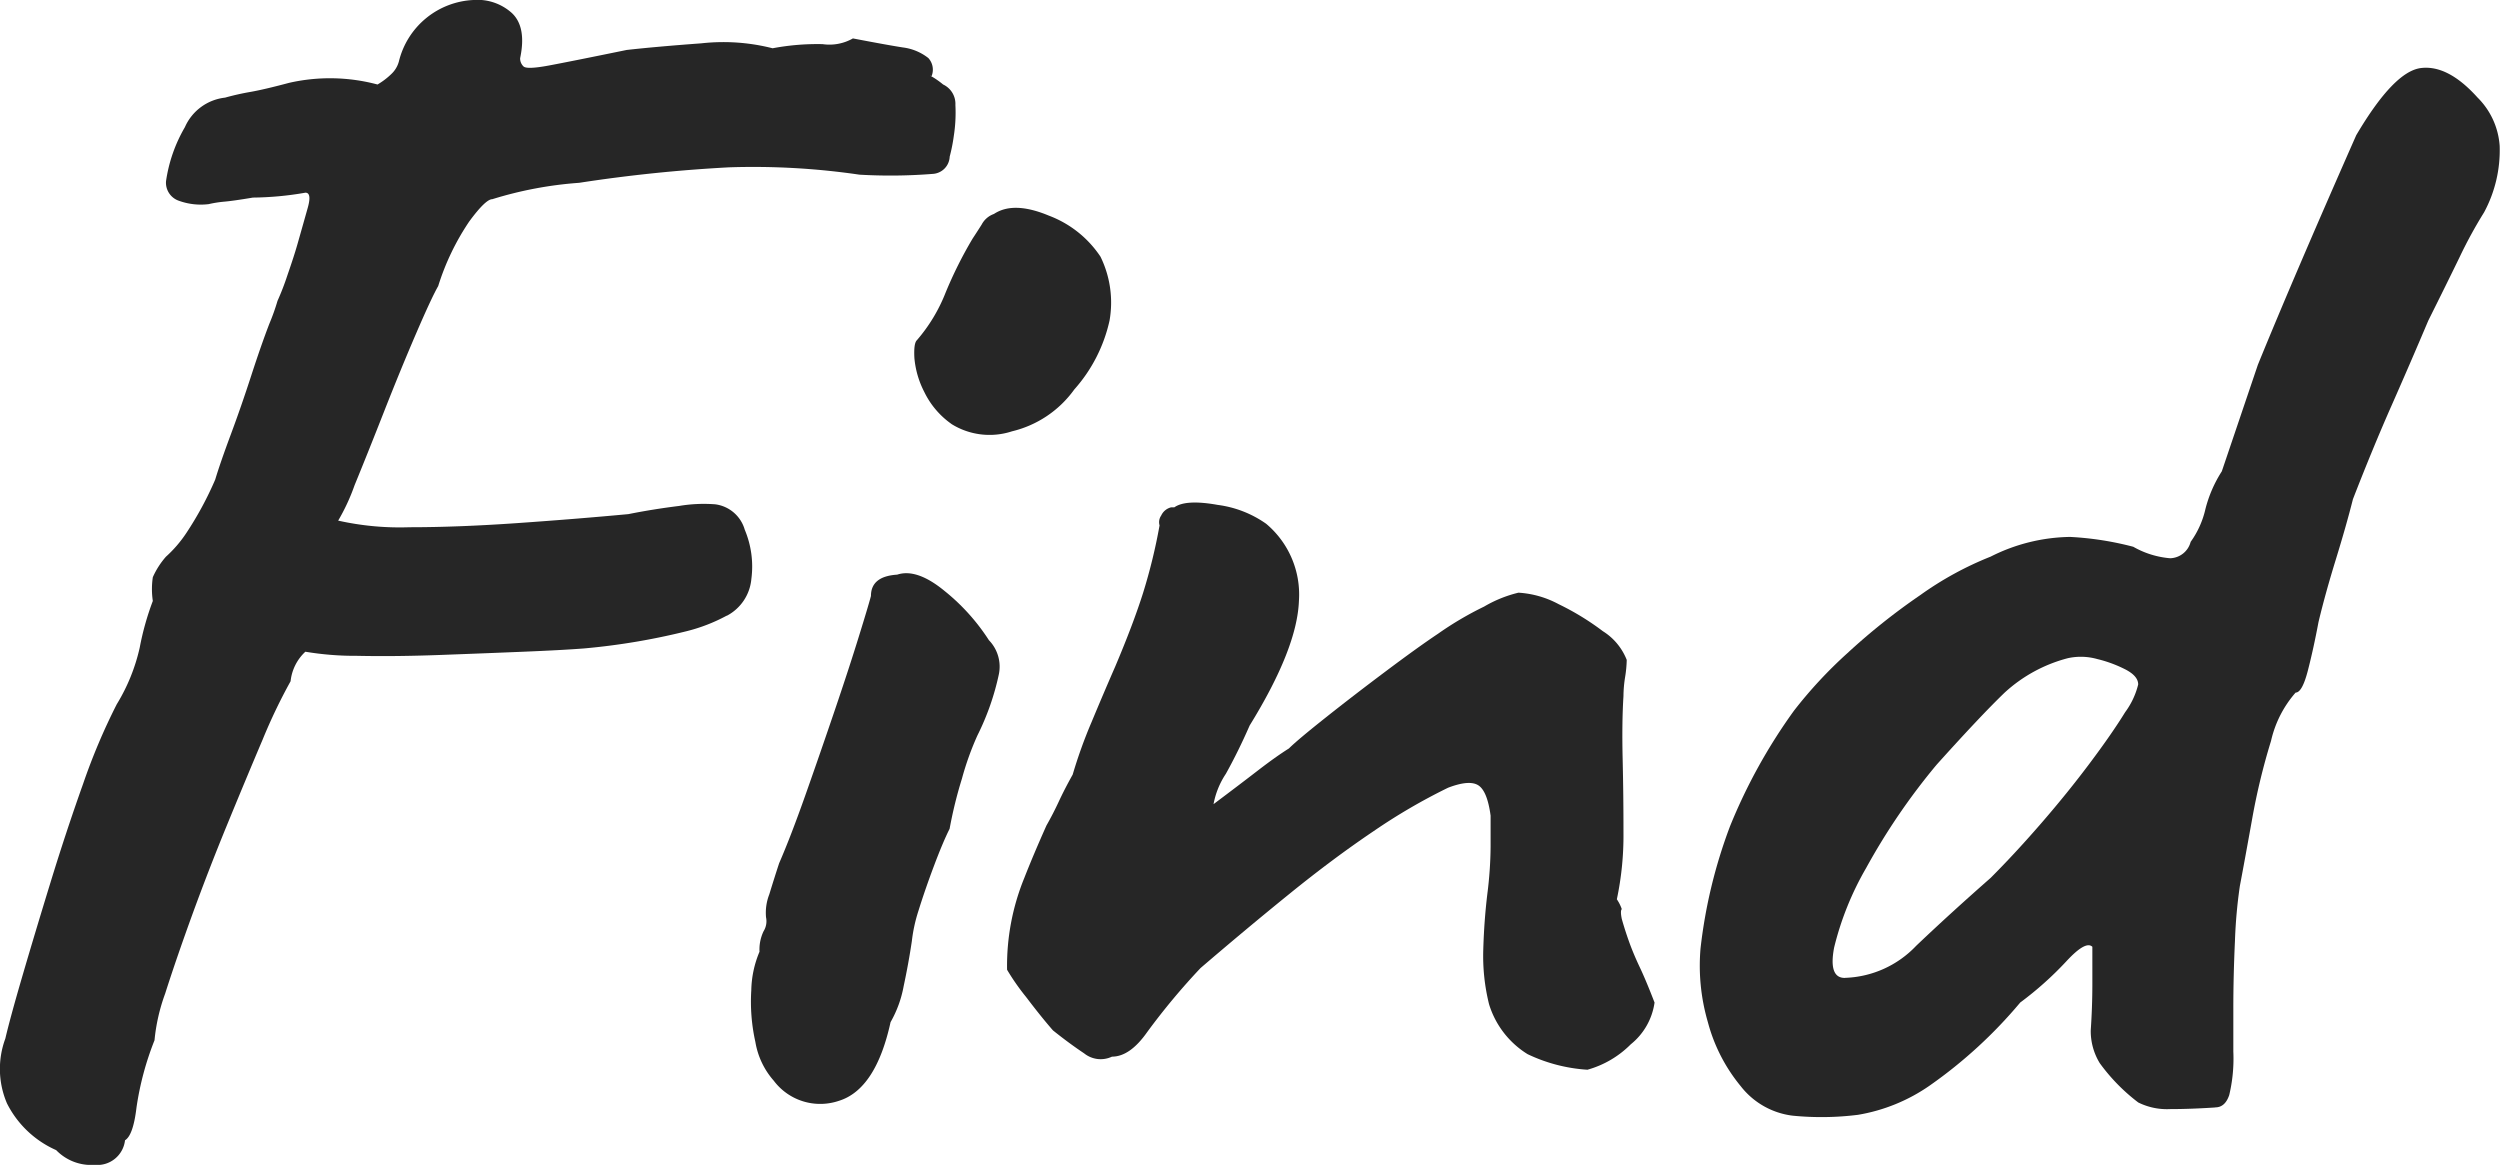
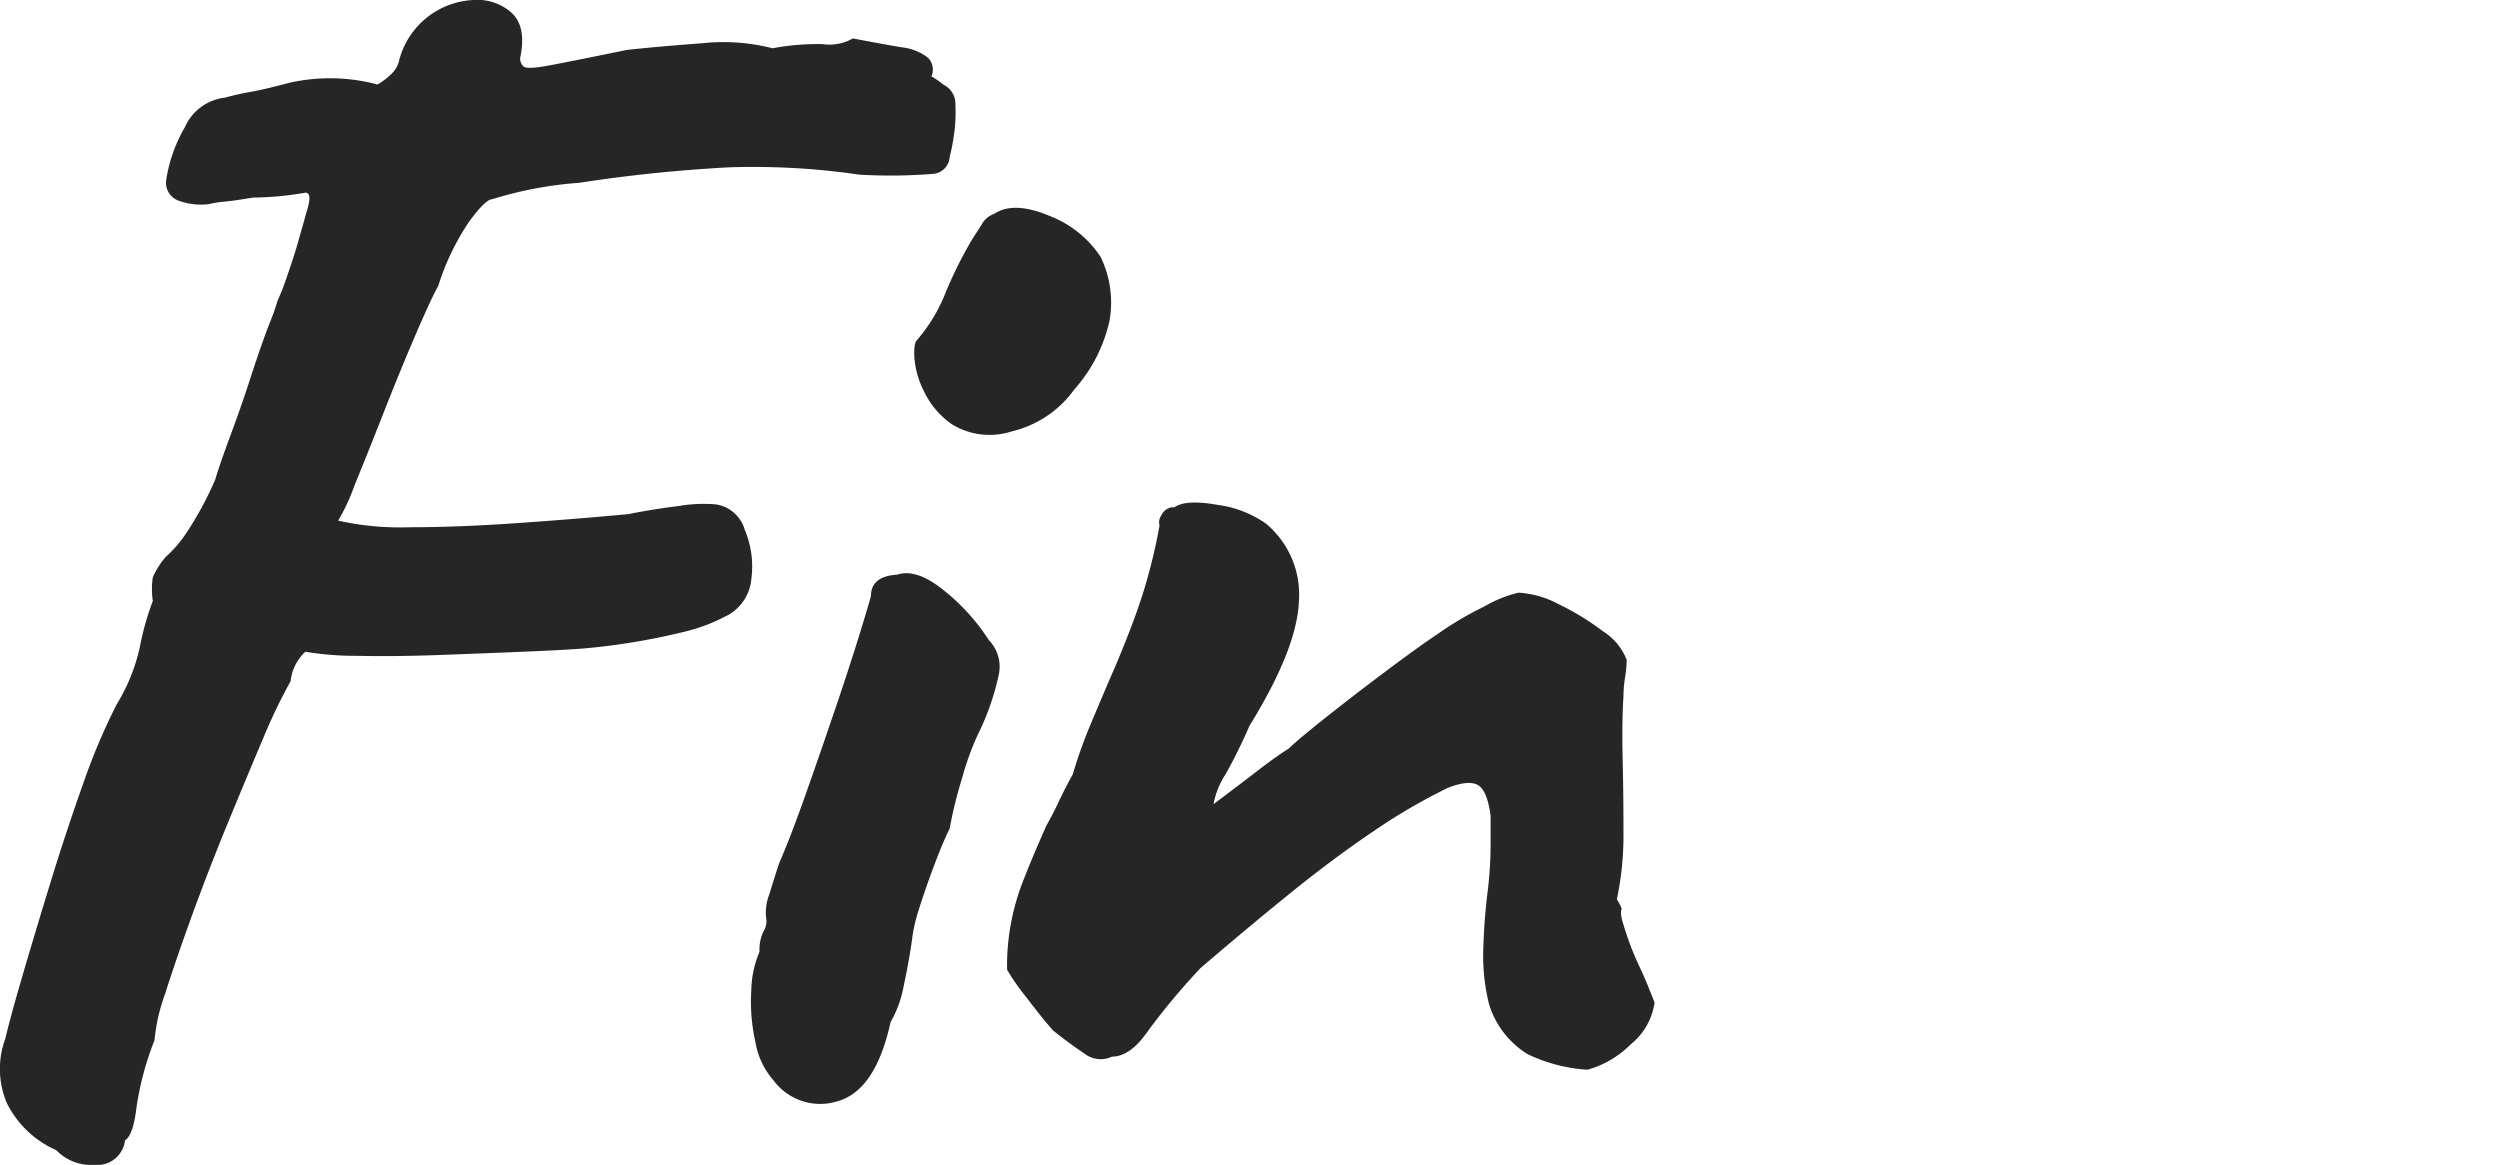
<svg xmlns="http://www.w3.org/2000/svg" width="188.719" height="87.931" viewBox="0 0 188.719 87.931">
  <g transform="translate(-163.395 -258.913)">
    <path d="M66.489,46.474a12.894,12.894,0,0,1-3.032,1.175,50.6,50.6,0,0,1-7.735,1.3q-1.608.126-4.577.248t-6.374.248q-3.407.123-6.189.062a22.9,22.9,0,0,1-3.9-.31,3.547,3.547,0,0,0-1.115,2.228,41.553,41.553,0,0,0-2.105,4.392q-1.236,2.911-2.659,6.375t-2.662,6.867Q24.906,72.465,24.1,75a14.055,14.055,0,0,0-.805,3.527,22.4,22.4,0,0,0-1.36,5.075c-.166,1.4-.455,2.227-.867,2.474a2.1,2.1,0,0,1-2.29,1.857,3.684,3.684,0,0,1-2.908-1.113,7.58,7.58,0,0,1-3.712-3.528,6.6,6.6,0,0,1-.125-4.889q.375-1.6,1.3-4.764t2.1-6.992q1.174-3.834,2.474-7.485a46.778,46.778,0,0,1,2.538-6,14.053,14.053,0,0,0,1.732-4.27,20.971,20.971,0,0,1,.99-3.527,6.12,6.12,0,0,1,0-1.793,6.058,6.058,0,0,1,.99-1.547,9.342,9.342,0,0,0,1.547-1.8A25.564,25.564,0,0,0,27.878,36.2q.37-1.236,1.175-3.4T30.6,28.343q.743-2.289,1.362-3.9a16.214,16.214,0,0,0,.618-1.732,19.433,19.433,0,0,0,.742-1.918q.493-1.421.743-2.29.493-1.732.805-2.845c.206-.743.142-1.113-.185-1.113a24.091,24.091,0,0,1-3.96.37c-.99.166-1.714.269-2.167.308a8.45,8.45,0,0,0-1.177.187,4.861,4.861,0,0,1-2.227-.248,1.44,1.44,0,0,1-.99-1.483A11.253,11.253,0,0,1,25.588,9.6a3.772,3.772,0,0,1,3.032-2.23,19.5,19.5,0,0,1,1.918-.432q1.051-.185,2.907-.682a13.9,13.9,0,0,1,6.684.123,5.435,5.435,0,0,0,1.052-.8,2.014,2.014,0,0,0,.558-.928A6.084,6.084,0,0,1,47.369,0a3.877,3.877,0,0,1,2.908.99q1.113,1.053.618,3.4a.825.825,0,0,0,.248.618c.163.168.8.146,1.917-.062s3.073-.6,5.88-1.175q2.225-.249,5.629-.5a15.052,15.052,0,0,1,5.384.373,18.162,18.162,0,0,1,3.775-.312,3.585,3.585,0,0,0,2.288-.432q2.6.5,3.775.682a3.887,3.887,0,0,1,1.918.8,1.3,1.3,0,0,1,.247,1.362L81.834,5.7a6.382,6.382,0,0,1,.99.678,1.616,1.616,0,0,1,.928,1.548,11.373,11.373,0,0,1-.123,2.35,12.554,12.554,0,0,1-.308,1.548,1.357,1.357,0,0,1-1.24,1.3,40.607,40.607,0,0,1-5.567.062,55.306,55.306,0,0,0-9.84-.555A113.745,113.745,0,0,0,55.351,13.8a28.983,28.983,0,0,0-6.559,1.237q-.5,0-1.733,1.672a18.6,18.6,0,0,0-2.35,4.887q-.5.868-1.672,3.59t-2.413,5.879q-1.238,3.155-2.228,5.567A15.264,15.264,0,0,1,37.159,39.3a21.268,21.268,0,0,0,5.384.5q3.649,0,8.105-.31t8.417-.68q1.855-.372,3.835-.618a11.251,11.251,0,0,1,2.722-.123,2.672,2.672,0,0,1,2.228,1.918,7.158,7.158,0,0,1,.5,3.712,3.483,3.483,0,0,1-1.857,2.785" transform="translate(151.764 258.913)" fill="#262626" />
    <path d="M49.234,75.852a5.886,5.886,0,0,1-1.425-2.97,13.942,13.942,0,0,1-.308-3.9,7.855,7.855,0,0,1,.62-2.908,3.2,3.2,0,0,1,.308-1.547,1.422,1.422,0,0,0,.185-1.052,3.814,3.814,0,0,1,.247-1.733c.25-.822.5-1.61.743-2.35q.864-1.979,1.98-5.137t2.228-6.435q1.113-3.279,1.855-5.692c.5-1.61.783-2.578.867-2.908q0-1.485,1.98-1.61Q60,37.119,62.1,38.848a15.588,15.588,0,0,1,3.34,3.712,2.86,2.86,0,0,1,.743,2.6,19.257,19.257,0,0,1-1.608,4.579A21.921,21.921,0,0,0,63.4,53.018a32.609,32.609,0,0,0-.928,3.775q-.5.992-1.175,2.785t-1.175,3.4a11.676,11.676,0,0,0-.5,2.29q-.247,1.673-.618,3.4a8.558,8.558,0,0,1-.99,2.723q-1.113,5.074-3.9,5.939a4.388,4.388,0,0,1-4.889-1.483M62.6,26.226a6.319,6.319,0,0,1-2.043-2.413,6.889,6.889,0,0,1-.742-2.537c-.043-.743.019-1.2.185-1.362a12.391,12.391,0,0,0,2.167-3.589,31.326,31.326,0,0,1,2.042-4.085q.247-.37.68-1.052a1.675,1.675,0,0,1,.928-.805q1.485-.987,4.145.125a8.1,8.1,0,0,1,3.9,3.1,7.871,7.871,0,0,1,.682,4.825,11.571,11.571,0,0,1-2.662,5.2,8.105,8.105,0,0,1-4.7,3.157,5.431,5.431,0,0,1-4.579-.557" transform="translate(172.607 264.682)" fill="#262626" />
    <path d="M103.506,66.8a12.225,12.225,0,0,1-4.517-1.177,6.757,6.757,0,0,1-2.908-3.774,15.144,15.144,0,0,1-.433-4.147q.062-2.164.31-4.207A29.991,29.991,0,0,0,96.2,49.97V47.62q-.249-1.855-.927-2.289t-2.29.185A44.342,44.342,0,0,0,87.355,48.8q-3.032,2.045-6.31,4.7T74.3,59.129a50.989,50.989,0,0,0-4.022,4.827q-1.3,1.855-2.66,1.857a1.991,1.991,0,0,1-2.1-.248q-1.115-.743-2.352-1.732-.868-.989-2.042-2.537A17.242,17.242,0,0,1,59.7,59.254a17.533,17.533,0,0,1,1.3-6.93q.678-1.734,1.672-3.96.493-.864.928-1.8c.288-.62.637-1.3,1.052-2.042a36.26,36.26,0,0,1,1.423-3.96q.928-2.228,1.793-4.209,1.362-3.215,2.105-5.569a41.81,41.81,0,0,0,1.237-5.074.868.868,0,0,1,.123-.742,1.115,1.115,0,0,1,.743-.62h.247q.866-.619,3.279-.185a8.176,8.176,0,0,1,3.652,1.422,6.967,6.967,0,0,1,2.477,5.817Q81.6,35,78.013,40.813q-.868,1.981-1.8,3.652a6.133,6.133,0,0,0-.928,2.288q1.979-1.485,3.34-2.535t2.353-1.672q.619-.619,2.722-2.29t4.579-3.527q2.474-1.855,3.96-2.845a24.844,24.844,0,0,1,3.465-2.042,9.489,9.489,0,0,1,2.6-1.053,7.332,7.332,0,0,1,3.032.867,19.771,19.771,0,0,1,3.34,2.042,4.482,4.482,0,0,1,1.8,2.167,9.191,9.191,0,0,1-.123,1.3,9.325,9.325,0,0,0-.123,1.423q-.126,1.981-.062,4.765t.062,5.567a23.254,23.254,0,0,1-.5,5.014,3.17,3.17,0,0,1,.373.742c-.084.084-.084.331,0,.743.163.577.348,1.156.555,1.732s.474,1.219.805,1.918.7,1.589,1.113,2.66a4.928,4.928,0,0,1-1.8,3.157,7.416,7.416,0,0,1-3.279,1.918" transform="translate(179.717 272.864)" fill="#262626" />
-     <path d="M131.678,81.719c-1.24.081-2.372.123-3.4.123a4.891,4.891,0,0,1-2.415-.5,14.138,14.138,0,0,1-2.907-2.97,4.644,4.644,0,0,1-.68-2.474c.079-1.156.122-2.331.122-3.528V69.59q-.5-.493-1.98,1.113a25.475,25.475,0,0,1-3.465,3.094,35.306,35.306,0,0,1-6.807,6.25,13.323,13.323,0,0,1-5.442,2.227,22.068,22.068,0,0,1-4.952.062,5.865,5.865,0,0,1-3.9-2.227,12.688,12.688,0,0,1-2.477-4.827,15.2,15.2,0,0,1-.555-5.569,38.1,38.1,0,0,1,2.225-9.219,41.443,41.443,0,0,1,4.828-8.725,33.489,33.489,0,0,1,4.02-4.332,48.29,48.29,0,0,1,5.51-4.392,24.911,24.911,0,0,1,5.319-2.908,13.663,13.663,0,0,1,6-1.487,23.538,23.538,0,0,1,4.764.743,6.711,6.711,0,0,0,2.787.867,1.648,1.648,0,0,0,1.545-1.237,6.813,6.813,0,0,0,1.115-2.477,9.656,9.656,0,0,1,1.237-2.847l2.723-8.044q1.362-3.34,3.218-7.672t4.205-9.654q2.847-4.825,4.89-5.074t4.269,2.227a5.68,5.68,0,0,1,1.67,3.652,9.885,9.885,0,0,1-1.175,5.012,34.135,34.135,0,0,0-1.857,3.4q-.992,2.043-2.352,4.765-1.362,3.219-2.782,6.434t-2.91,7.055q-.5,1.981-1.3,4.579t-1.3,4.7q-.37,1.979-.8,3.65t-.927,1.672a8.325,8.325,0,0,0-1.857,3.649,49.241,49.241,0,0,0-1.423,5.879q-.555,3.1-.93,5.074a37.468,37.468,0,0,0-.37,4.147q-.123,2.662-.122,5.074v3.28a11.886,11.886,0,0,1-.31,3.28c-.209.617-.558.928-1.052.928m-27.968-9.777a7.74,7.74,0,0,0,5.382-2.413q2.536-2.415,5.63-5.135,1.855-1.858,3.838-4.147t3.65-4.517q1.67-2.228,2.66-3.837a5.876,5.876,0,0,0,.988-2.1q0-.619-.927-1.113a9.57,9.57,0,0,0-2.167-.805,4.574,4.574,0,0,0-2.225-.062,11.235,11.235,0,0,0-4.765,2.6q-1.8,1.732-5.137,5.444a48.755,48.755,0,0,0-5.32,7.8,22.655,22.655,0,0,0-2.413,6q-.434,2.292.805,2.29" transform="translate(198.944 260.794)" fill="#262626" />
  </g>
</svg>